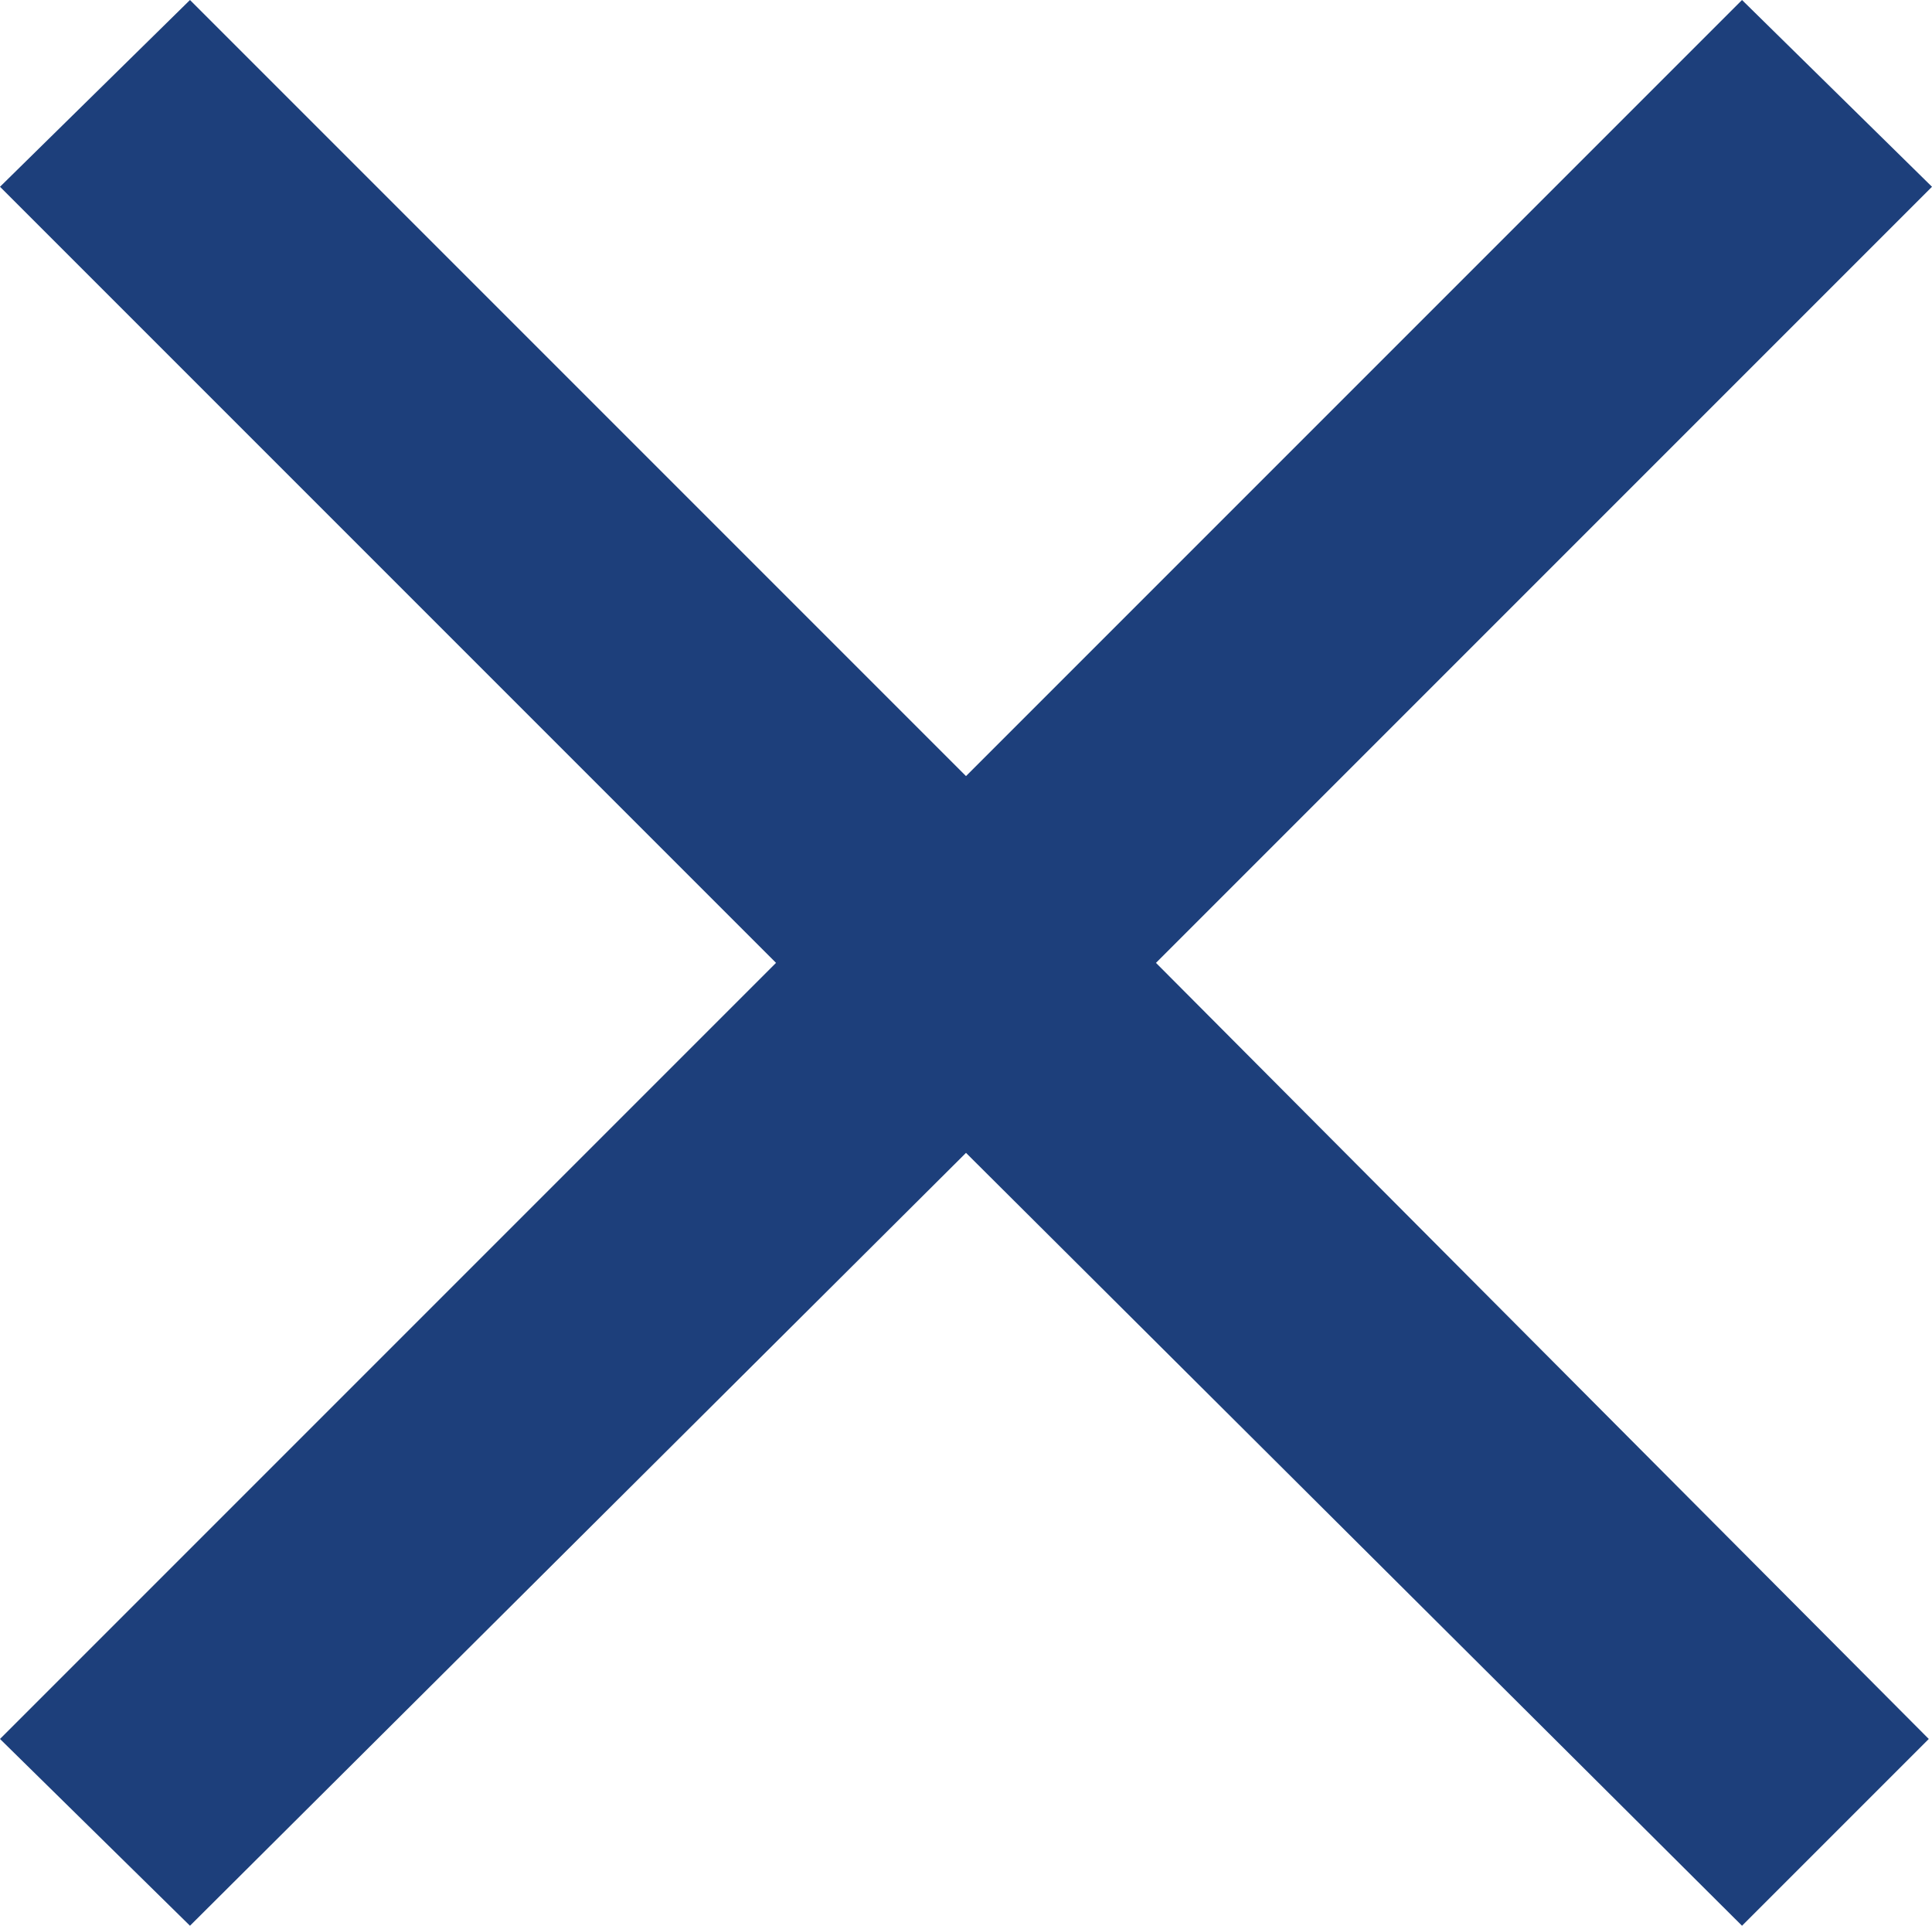
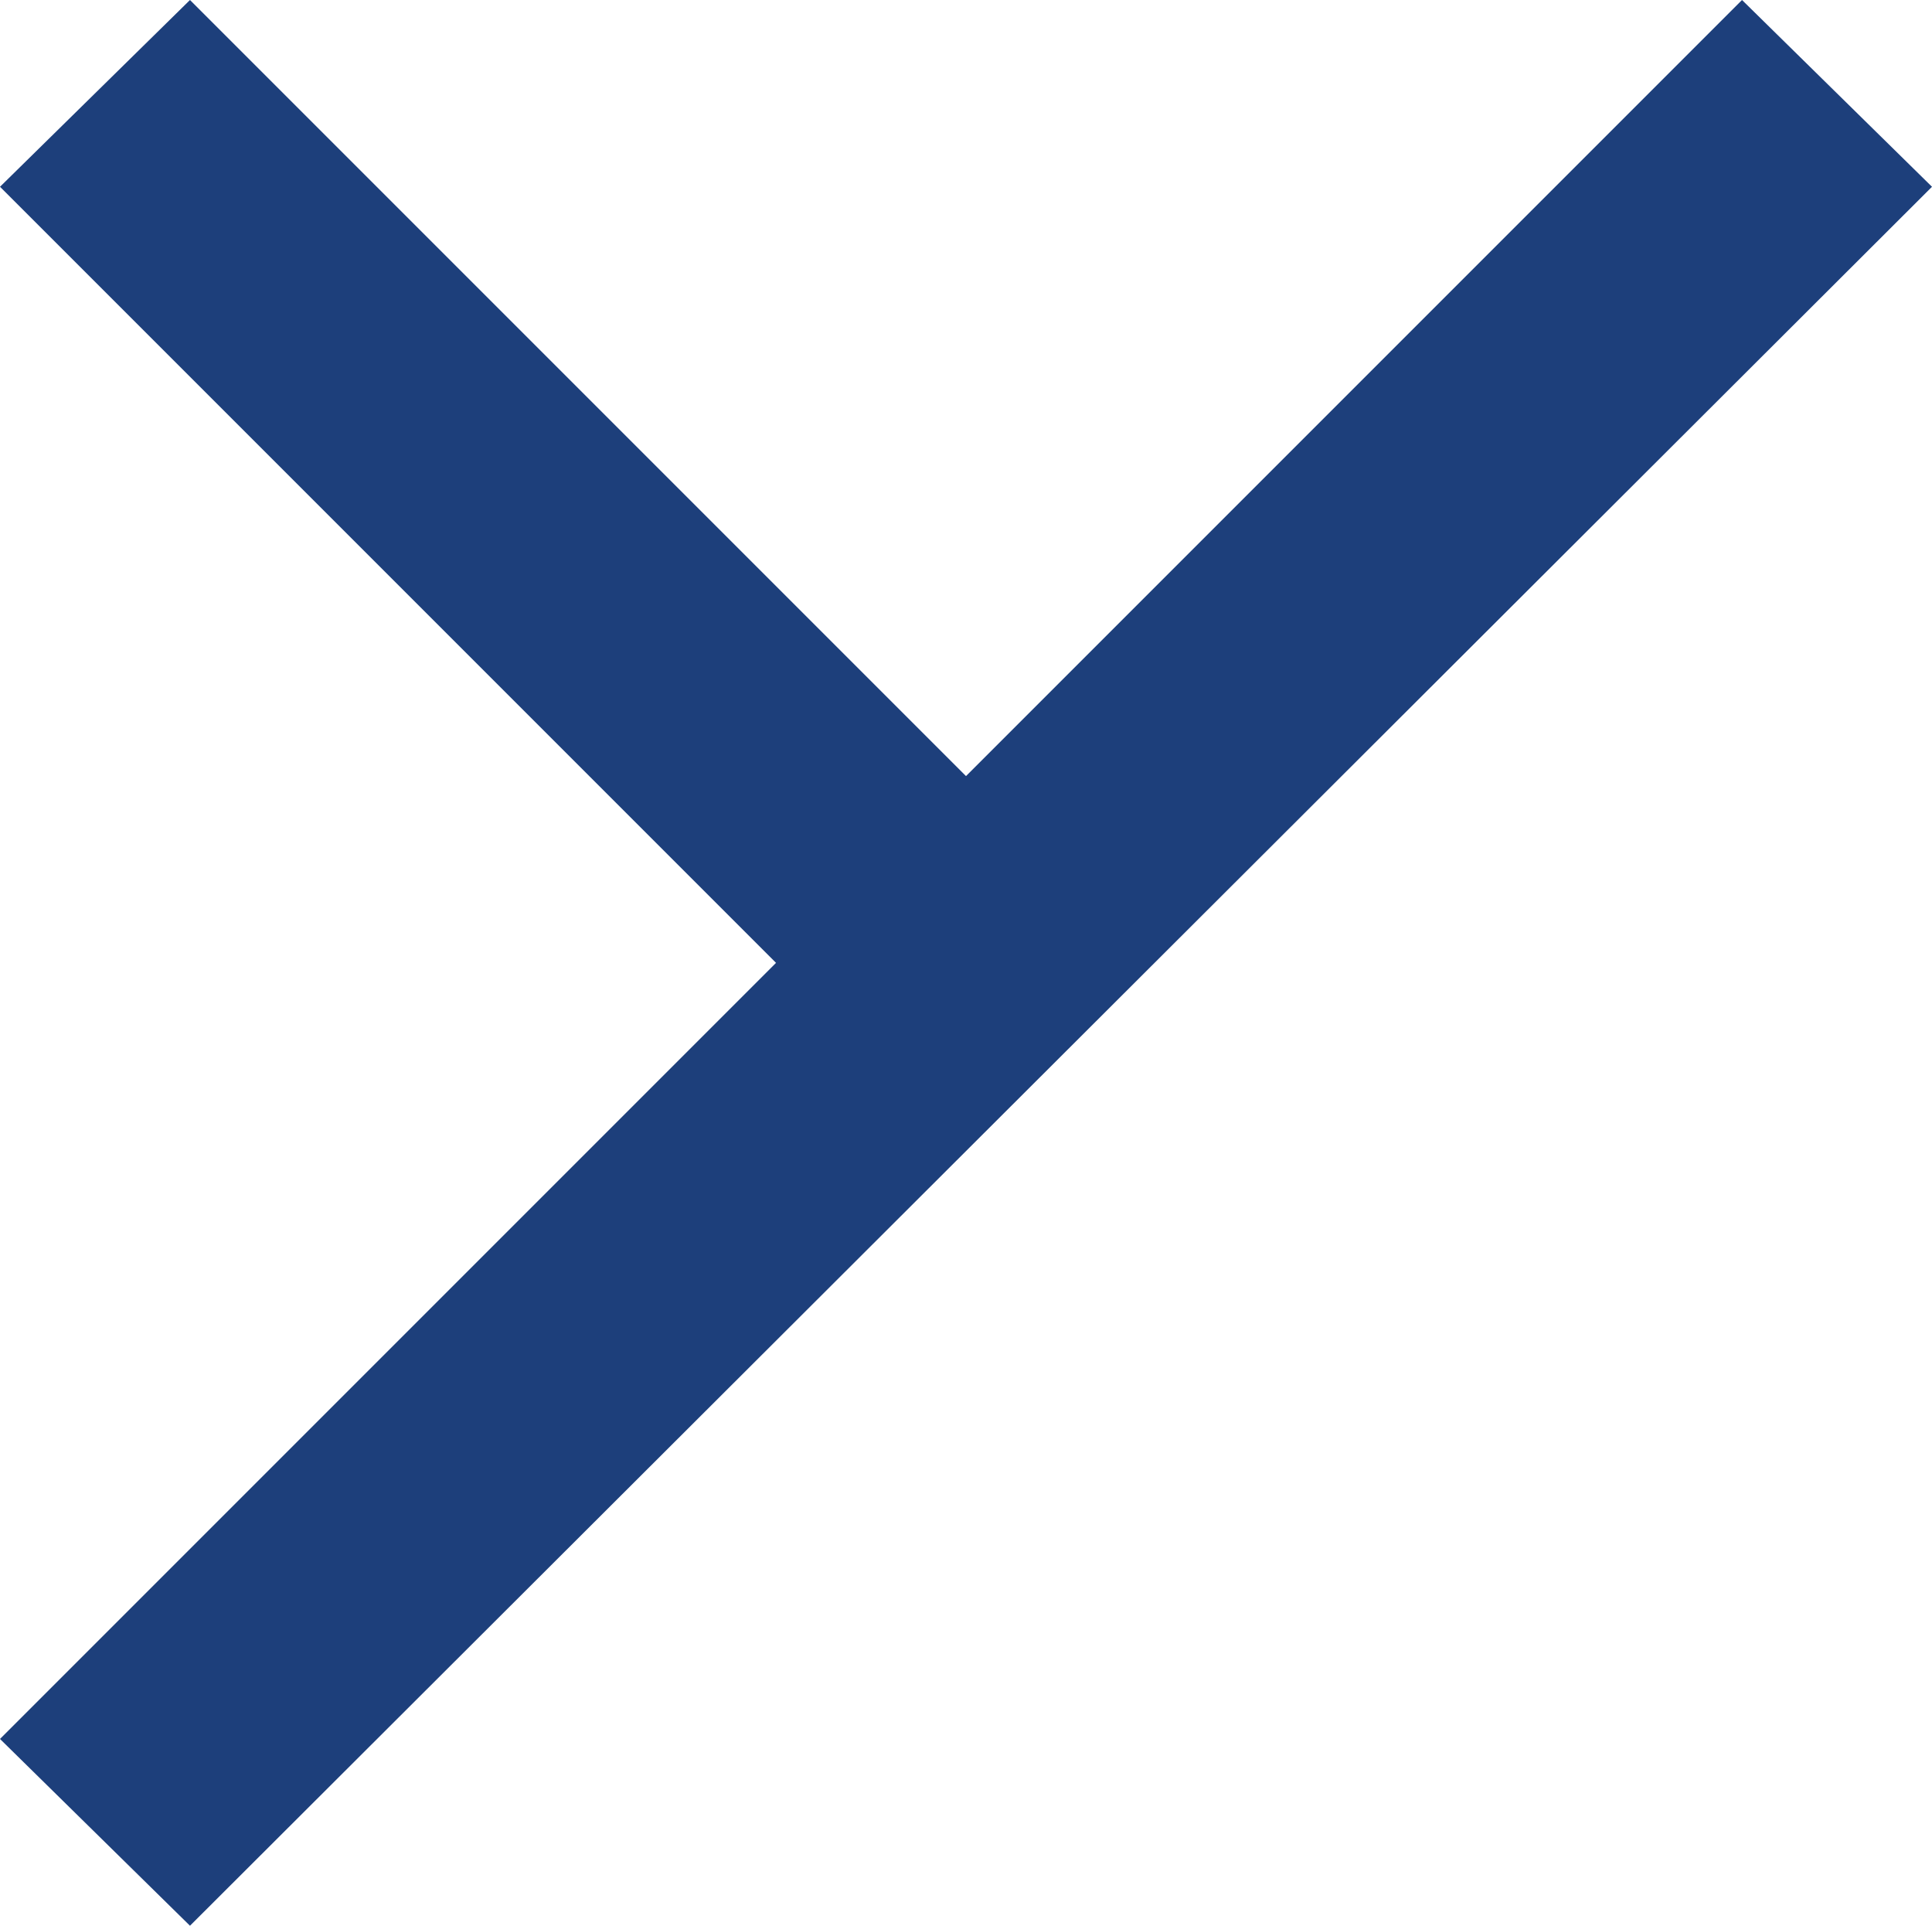
<svg xmlns="http://www.w3.org/2000/svg" width="48" height="47.84" viewBox="0 0 48 47.84">
-   <path id="パス_3906" data-name="パス 3906" d="M14.8-4.48,10.08-9.12,29.36-28.4,10.08-47.68l4.72-4.64L34.08-33.04,53.36-52.32l4.72,4.64L38.8-28.4,58-9.12,53.36-4.48,34.08-23.68Z" transform="translate(-10.08 52.32)" fill="#1d3f7b" />
+   <path id="パス_3906" data-name="パス 3906" d="M14.8-4.48,10.08-9.12,29.36-28.4,10.08-47.68l4.72-4.64L34.08-33.04,53.36-52.32l4.72,4.64Z" transform="translate(-10.08 52.32)" fill="#1d3f7b" />
</svg>